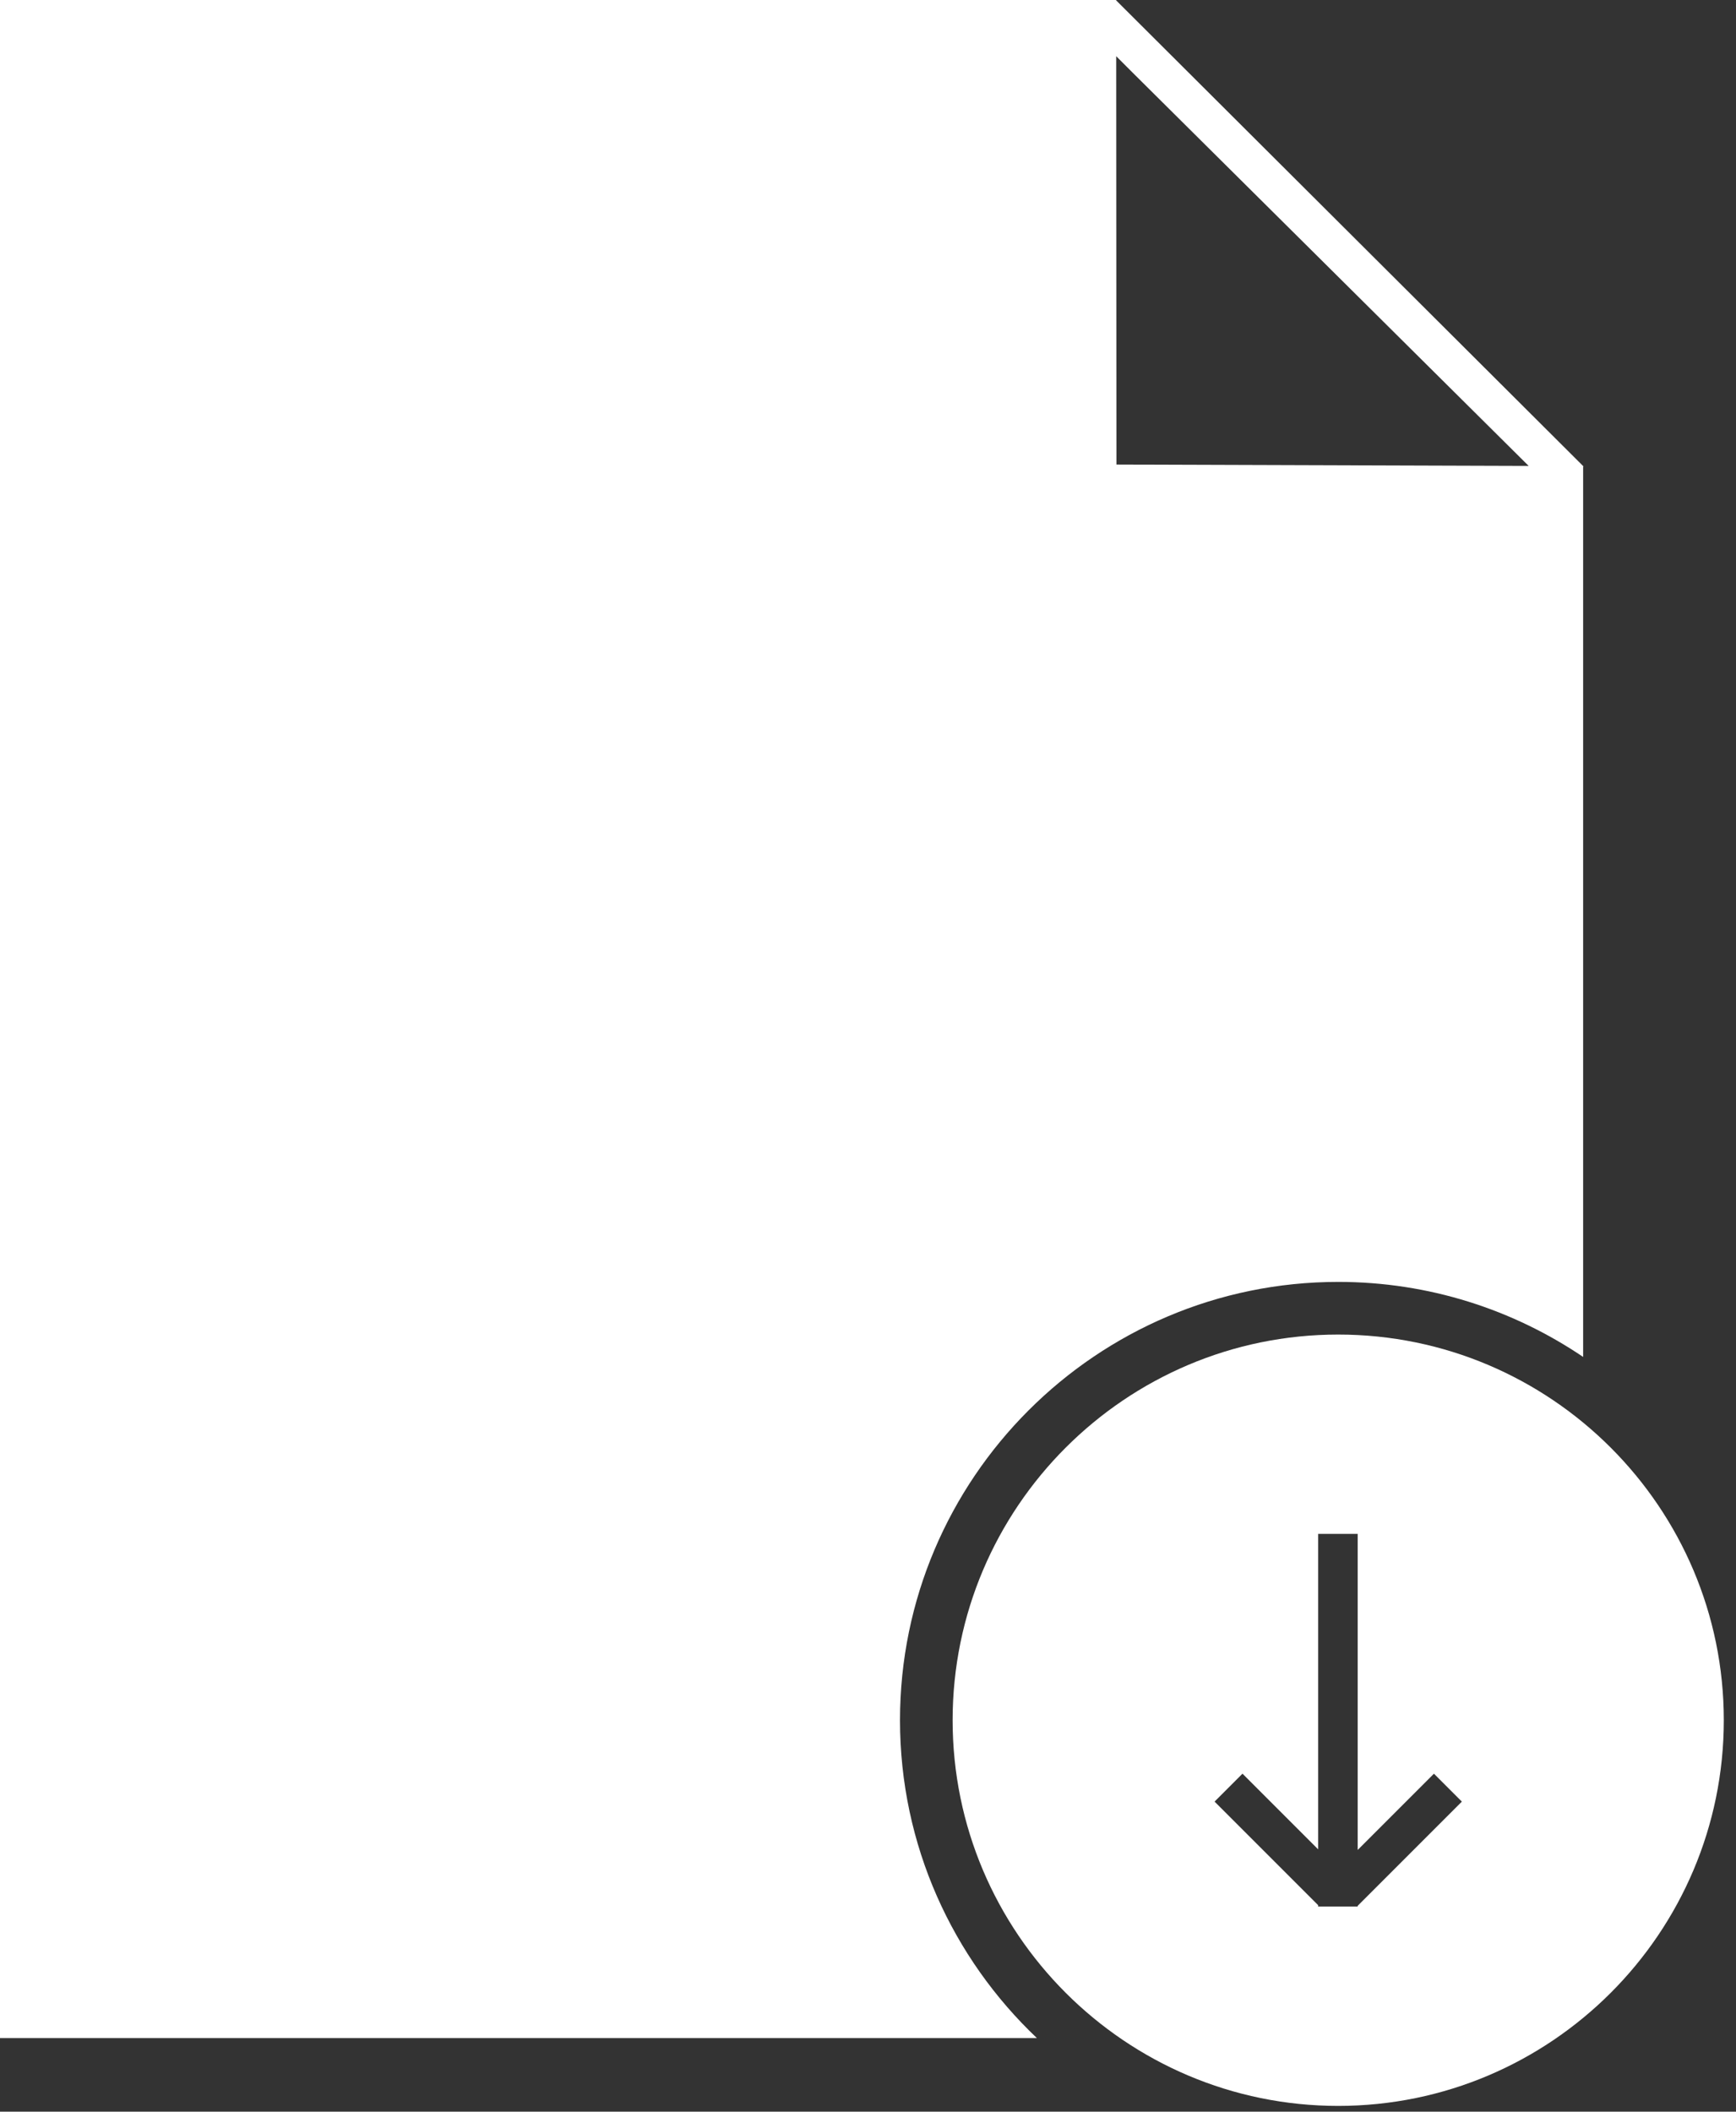
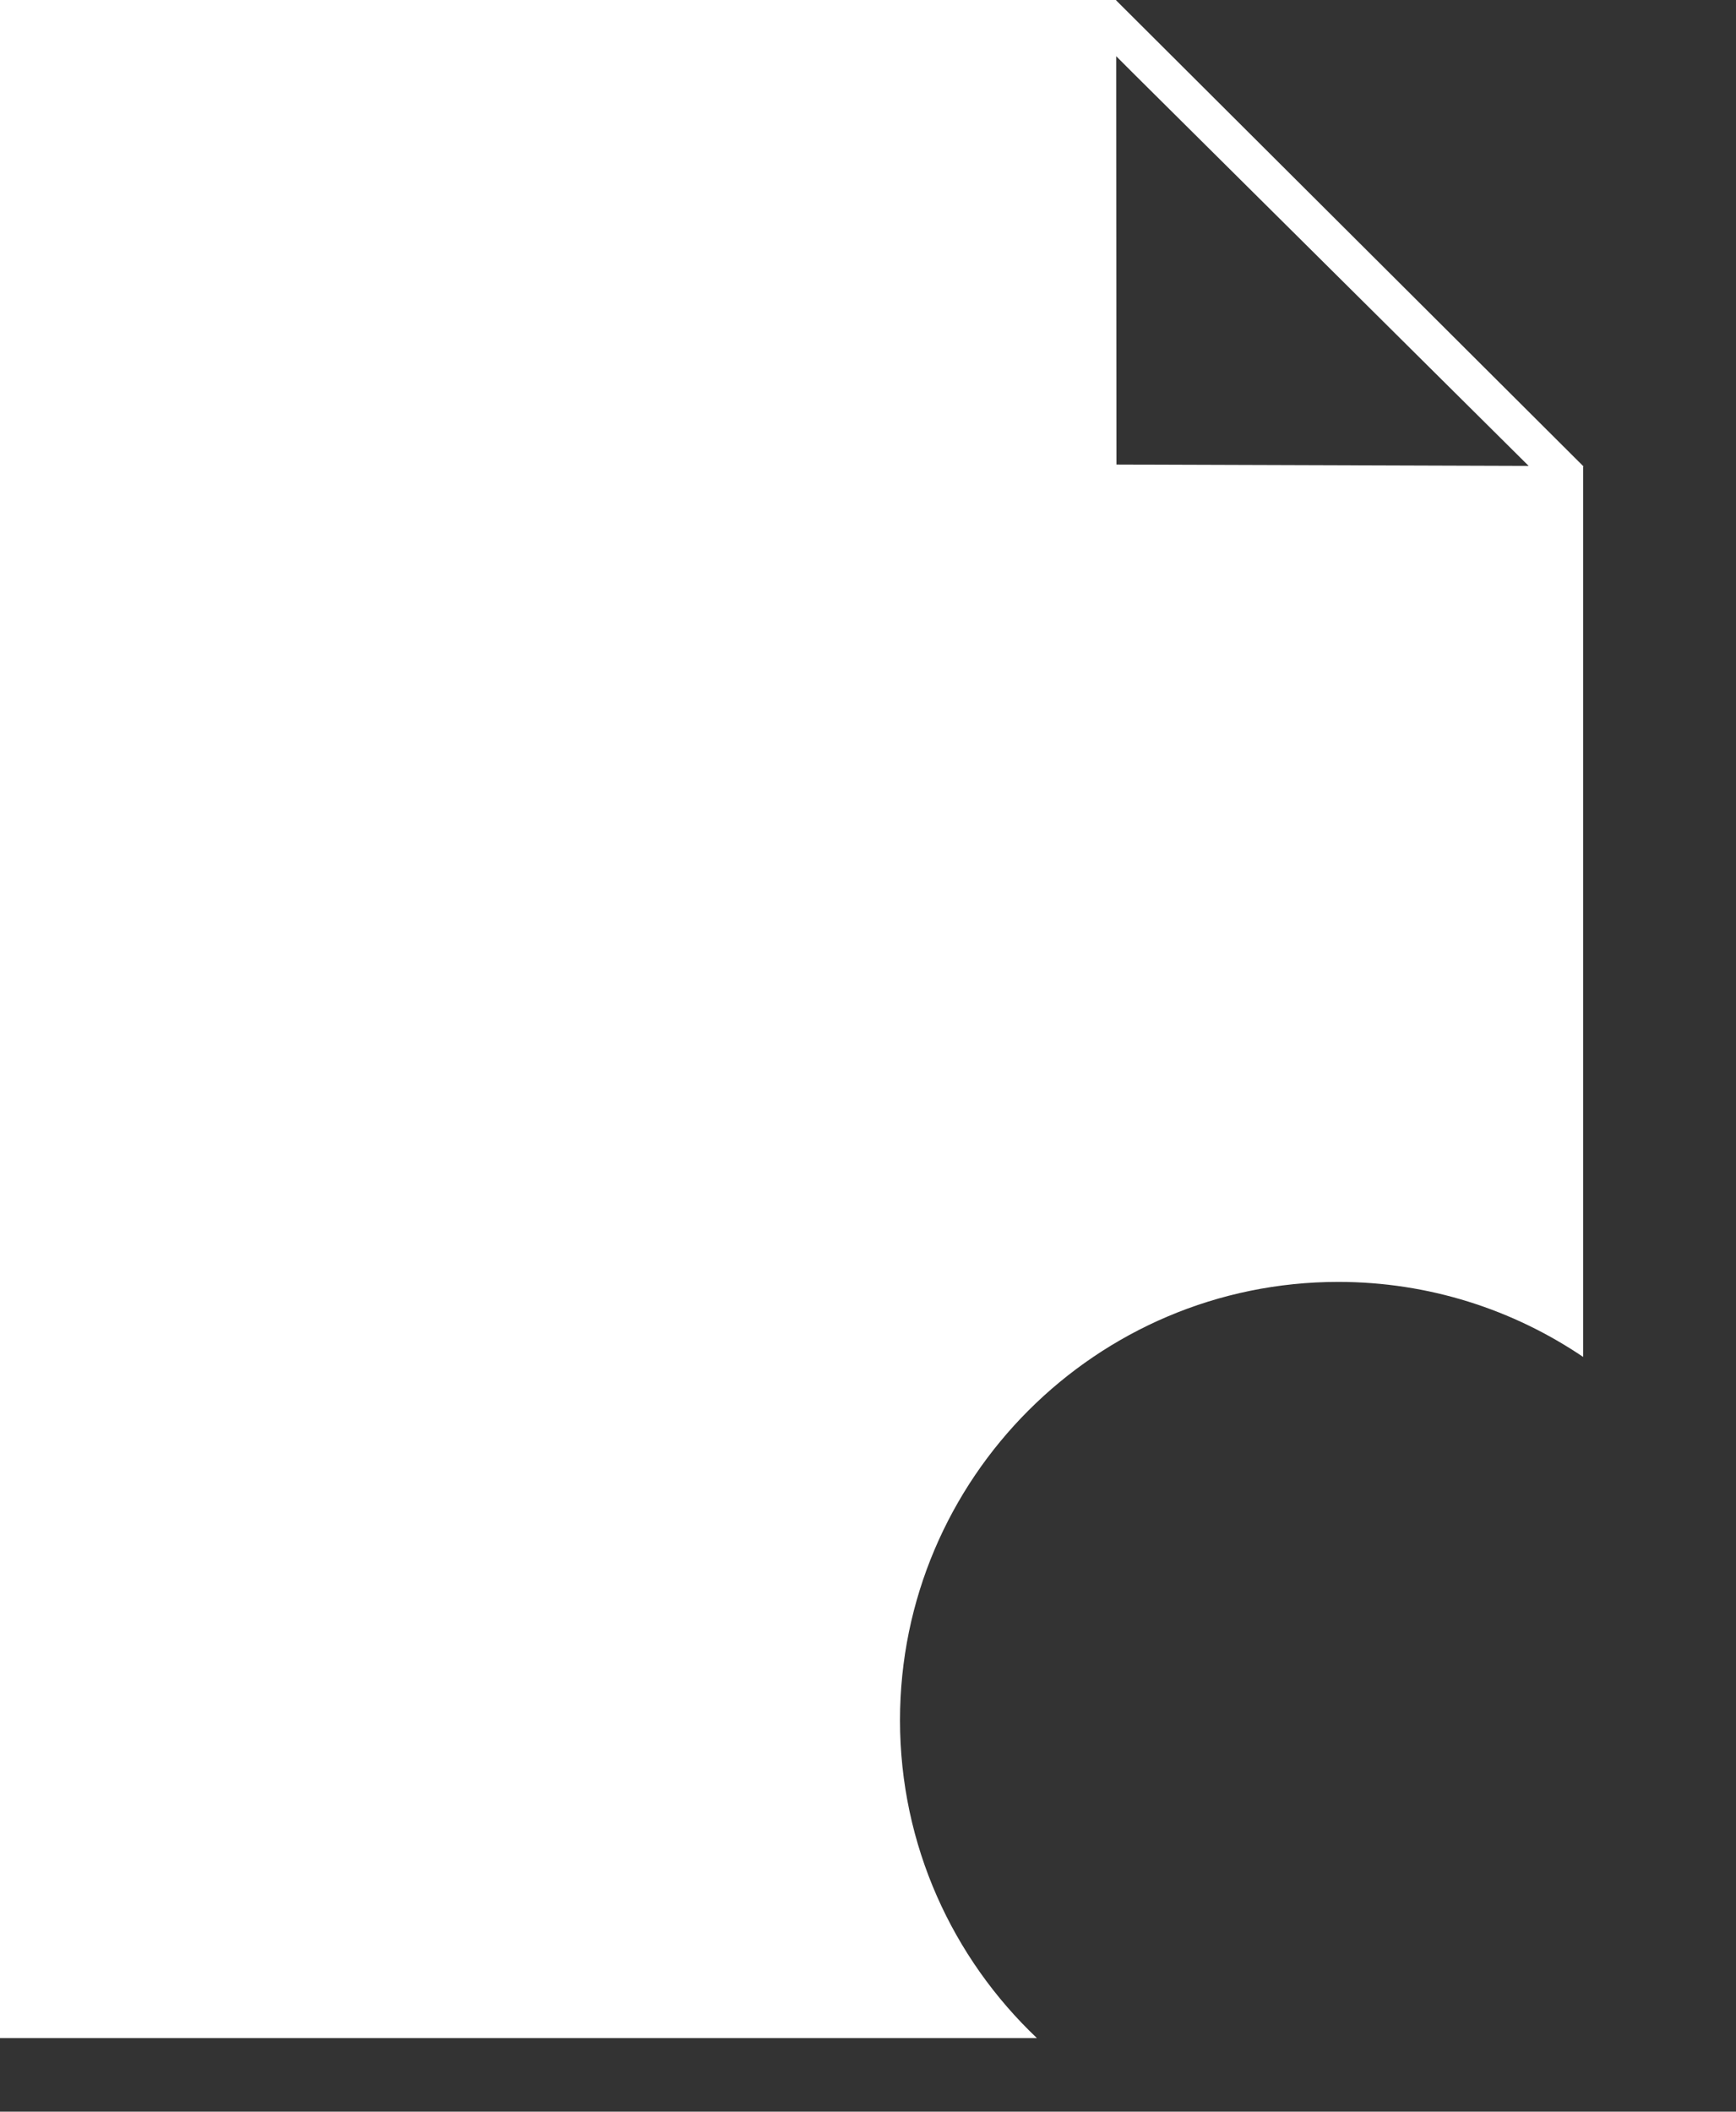
<svg xmlns="http://www.w3.org/2000/svg" width="74px" height="90px" viewBox="0 0 74 90">
  <rect x="0" y="0" width="74" height="90" fill="#333333" stroke="none" />
  <title>2</title>
  <g id="Page-1" stroke="none" stroke-width="1" fill="none" fill-rule="evenodd">
    <g id="2" transform="translate(0, -0)" fill="#FFFFFF" fill-rule="nonzero">
-       <path d="M40.607,73.316 C40.607,82.379 47.98,89.754 57.044,89.754 C66.108,89.754 73.48,82.38 73.48,73.316 C73.48,64.253 66.107,56.879 57.043,56.879 C47.979,56.879 40.607,64.254 40.607,73.316 Z M61.124,75.595 L62.314,76.785 L57.874,81.225 L57.874,81.258 L56.189,81.258 L56.189,81.2 L51.773,76.784 L52.963,75.594 L56.189,78.82 L56.189,65.375 L57.874,65.375 L57.874,78.845 L61.124,75.595 Z" id="Shape" />
      <path d="M38.364,73.316 C38.364,63.016 46.743,54.635 57.044,54.635 C60.907,54.635 64.501,55.815 67.484,57.833 L67.484,20.699 L67.484,19.893 L67.499,19.878 L67.484,19.863 L47.582,0.02 L47.578,0.023 L47.578,0 L46.74,0 L0.841,0 L0,0 L0,0.841 L0,86.02 L0,86.863 L0.841,86.863 L44.2,86.863 C40.609,83.456 38.364,78.646 38.364,73.316 Z M47.58,2.396 L48.291,3.107 L65.161,19.857 L47.59,19.799 L47.58,2.82 L47.58,2.396 Z" id="Shape" />
    </g>
  </g>
</svg>